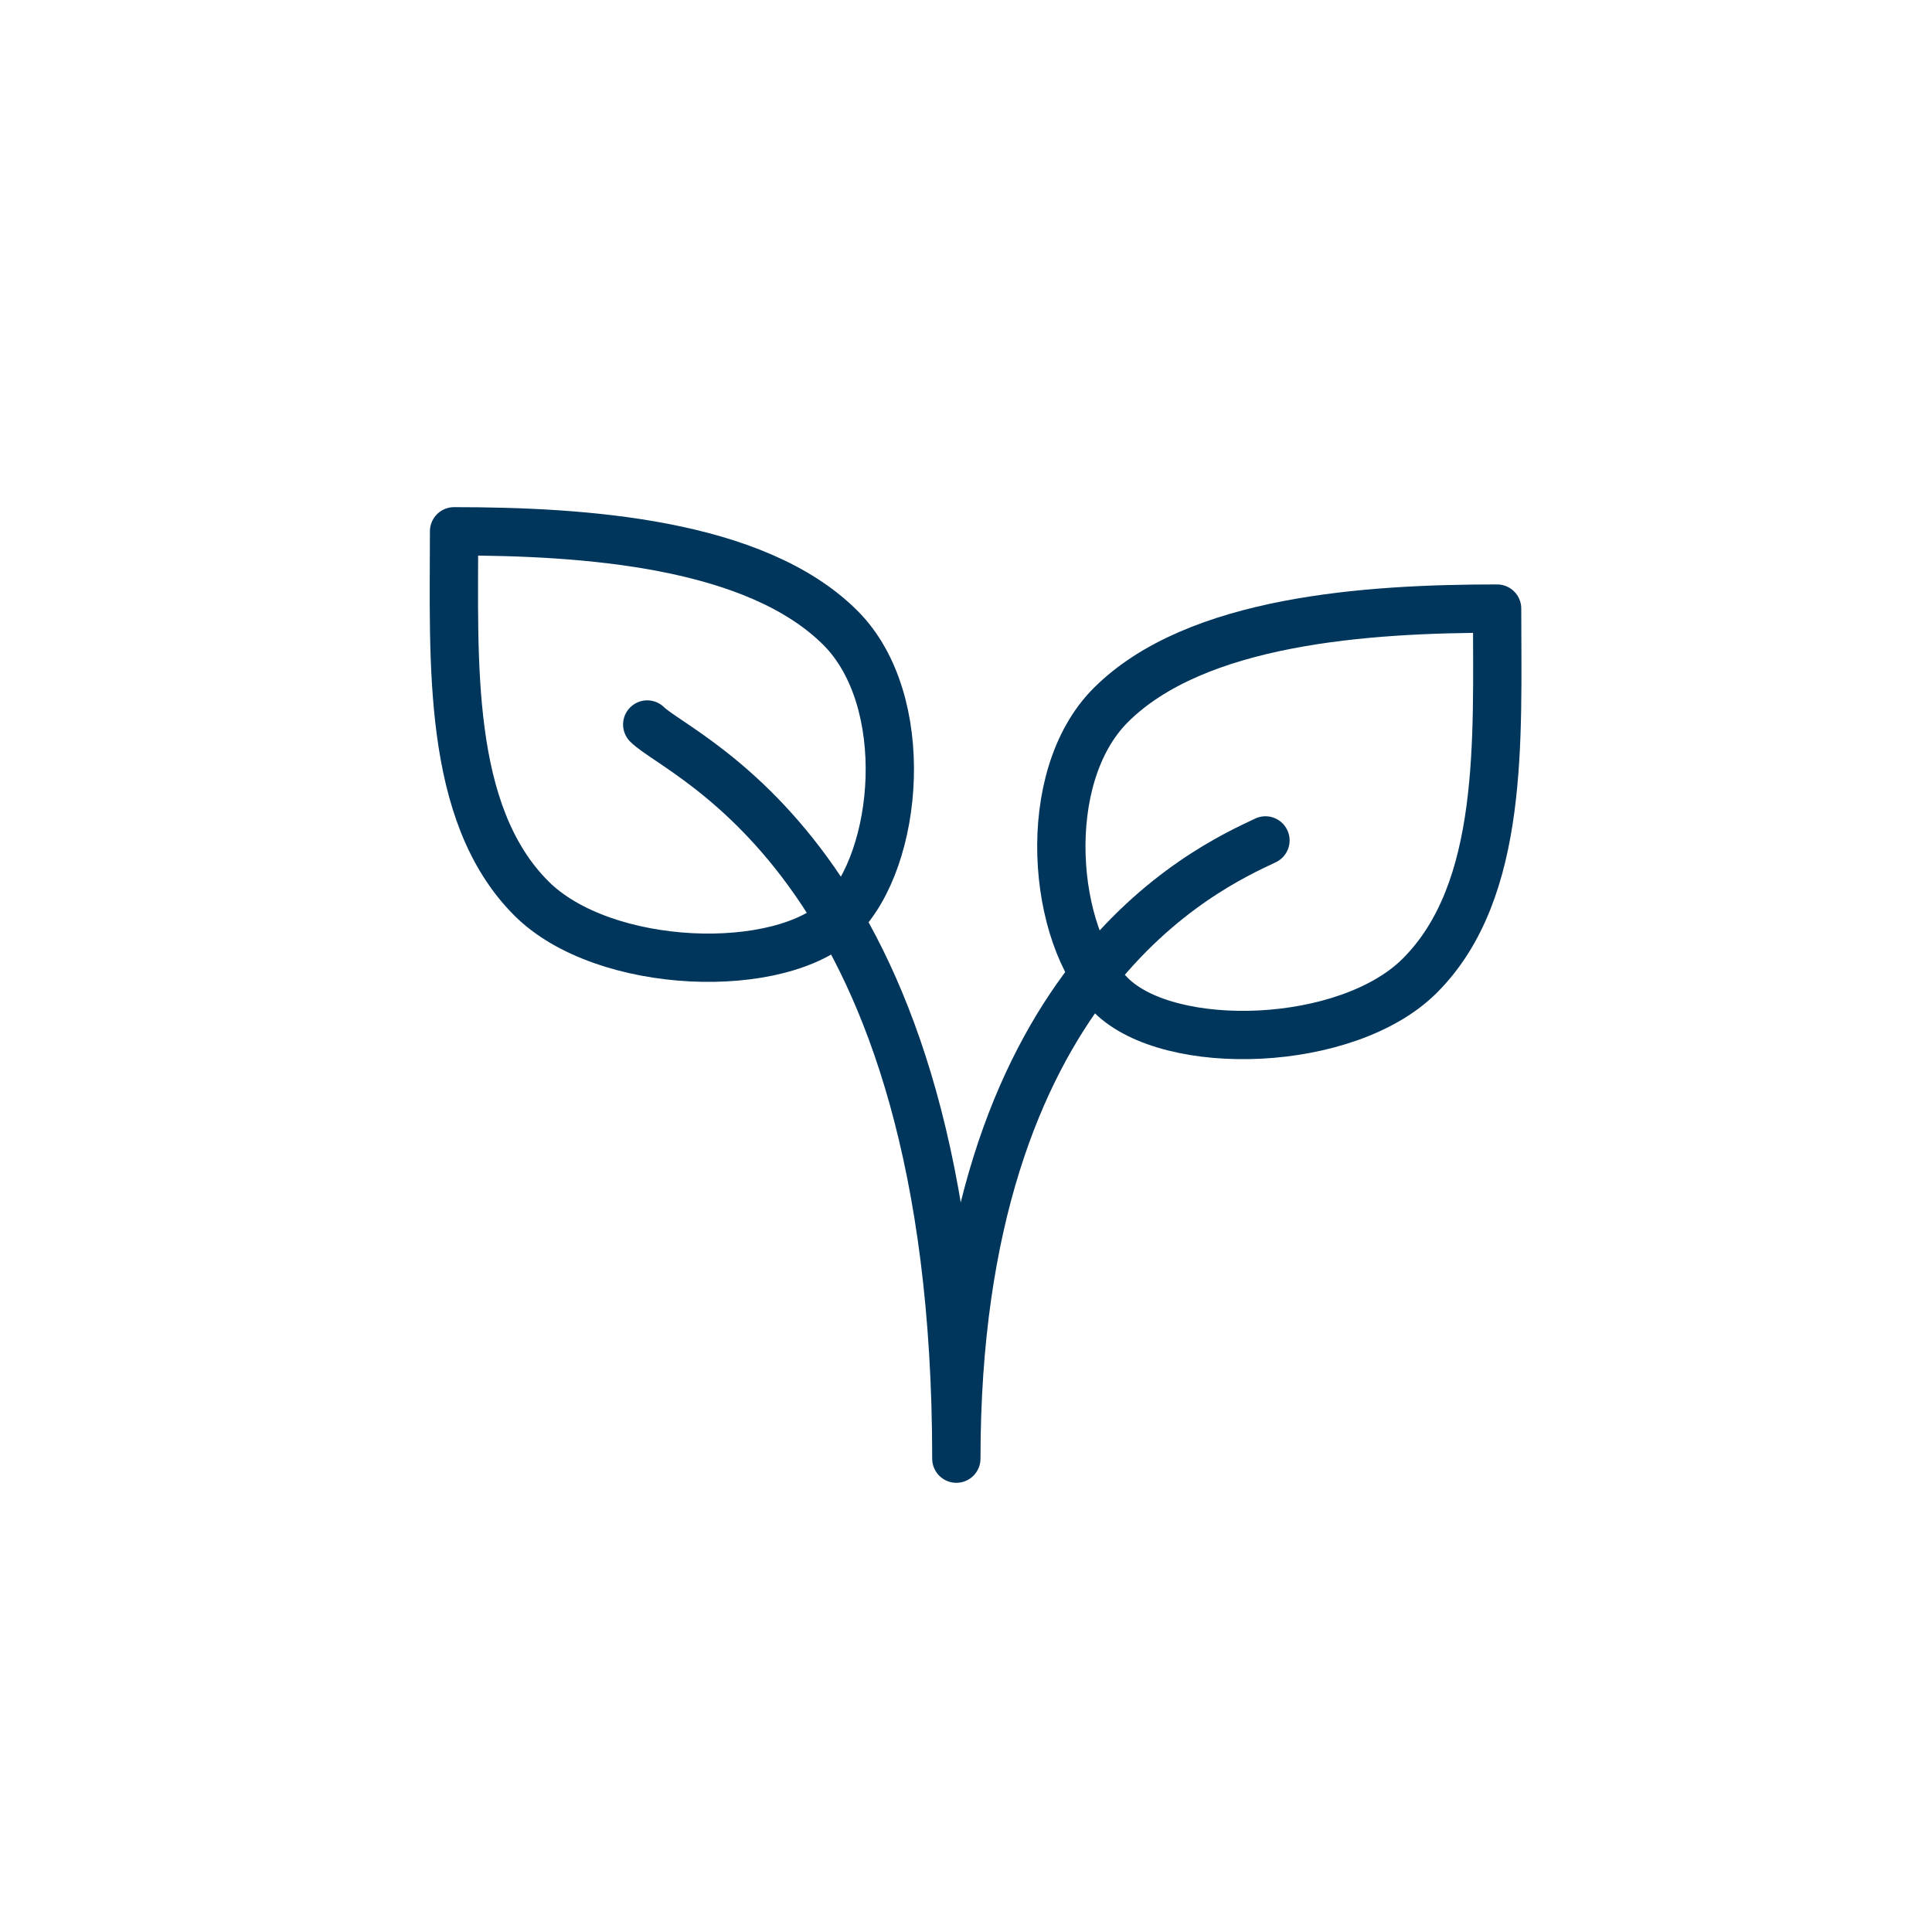
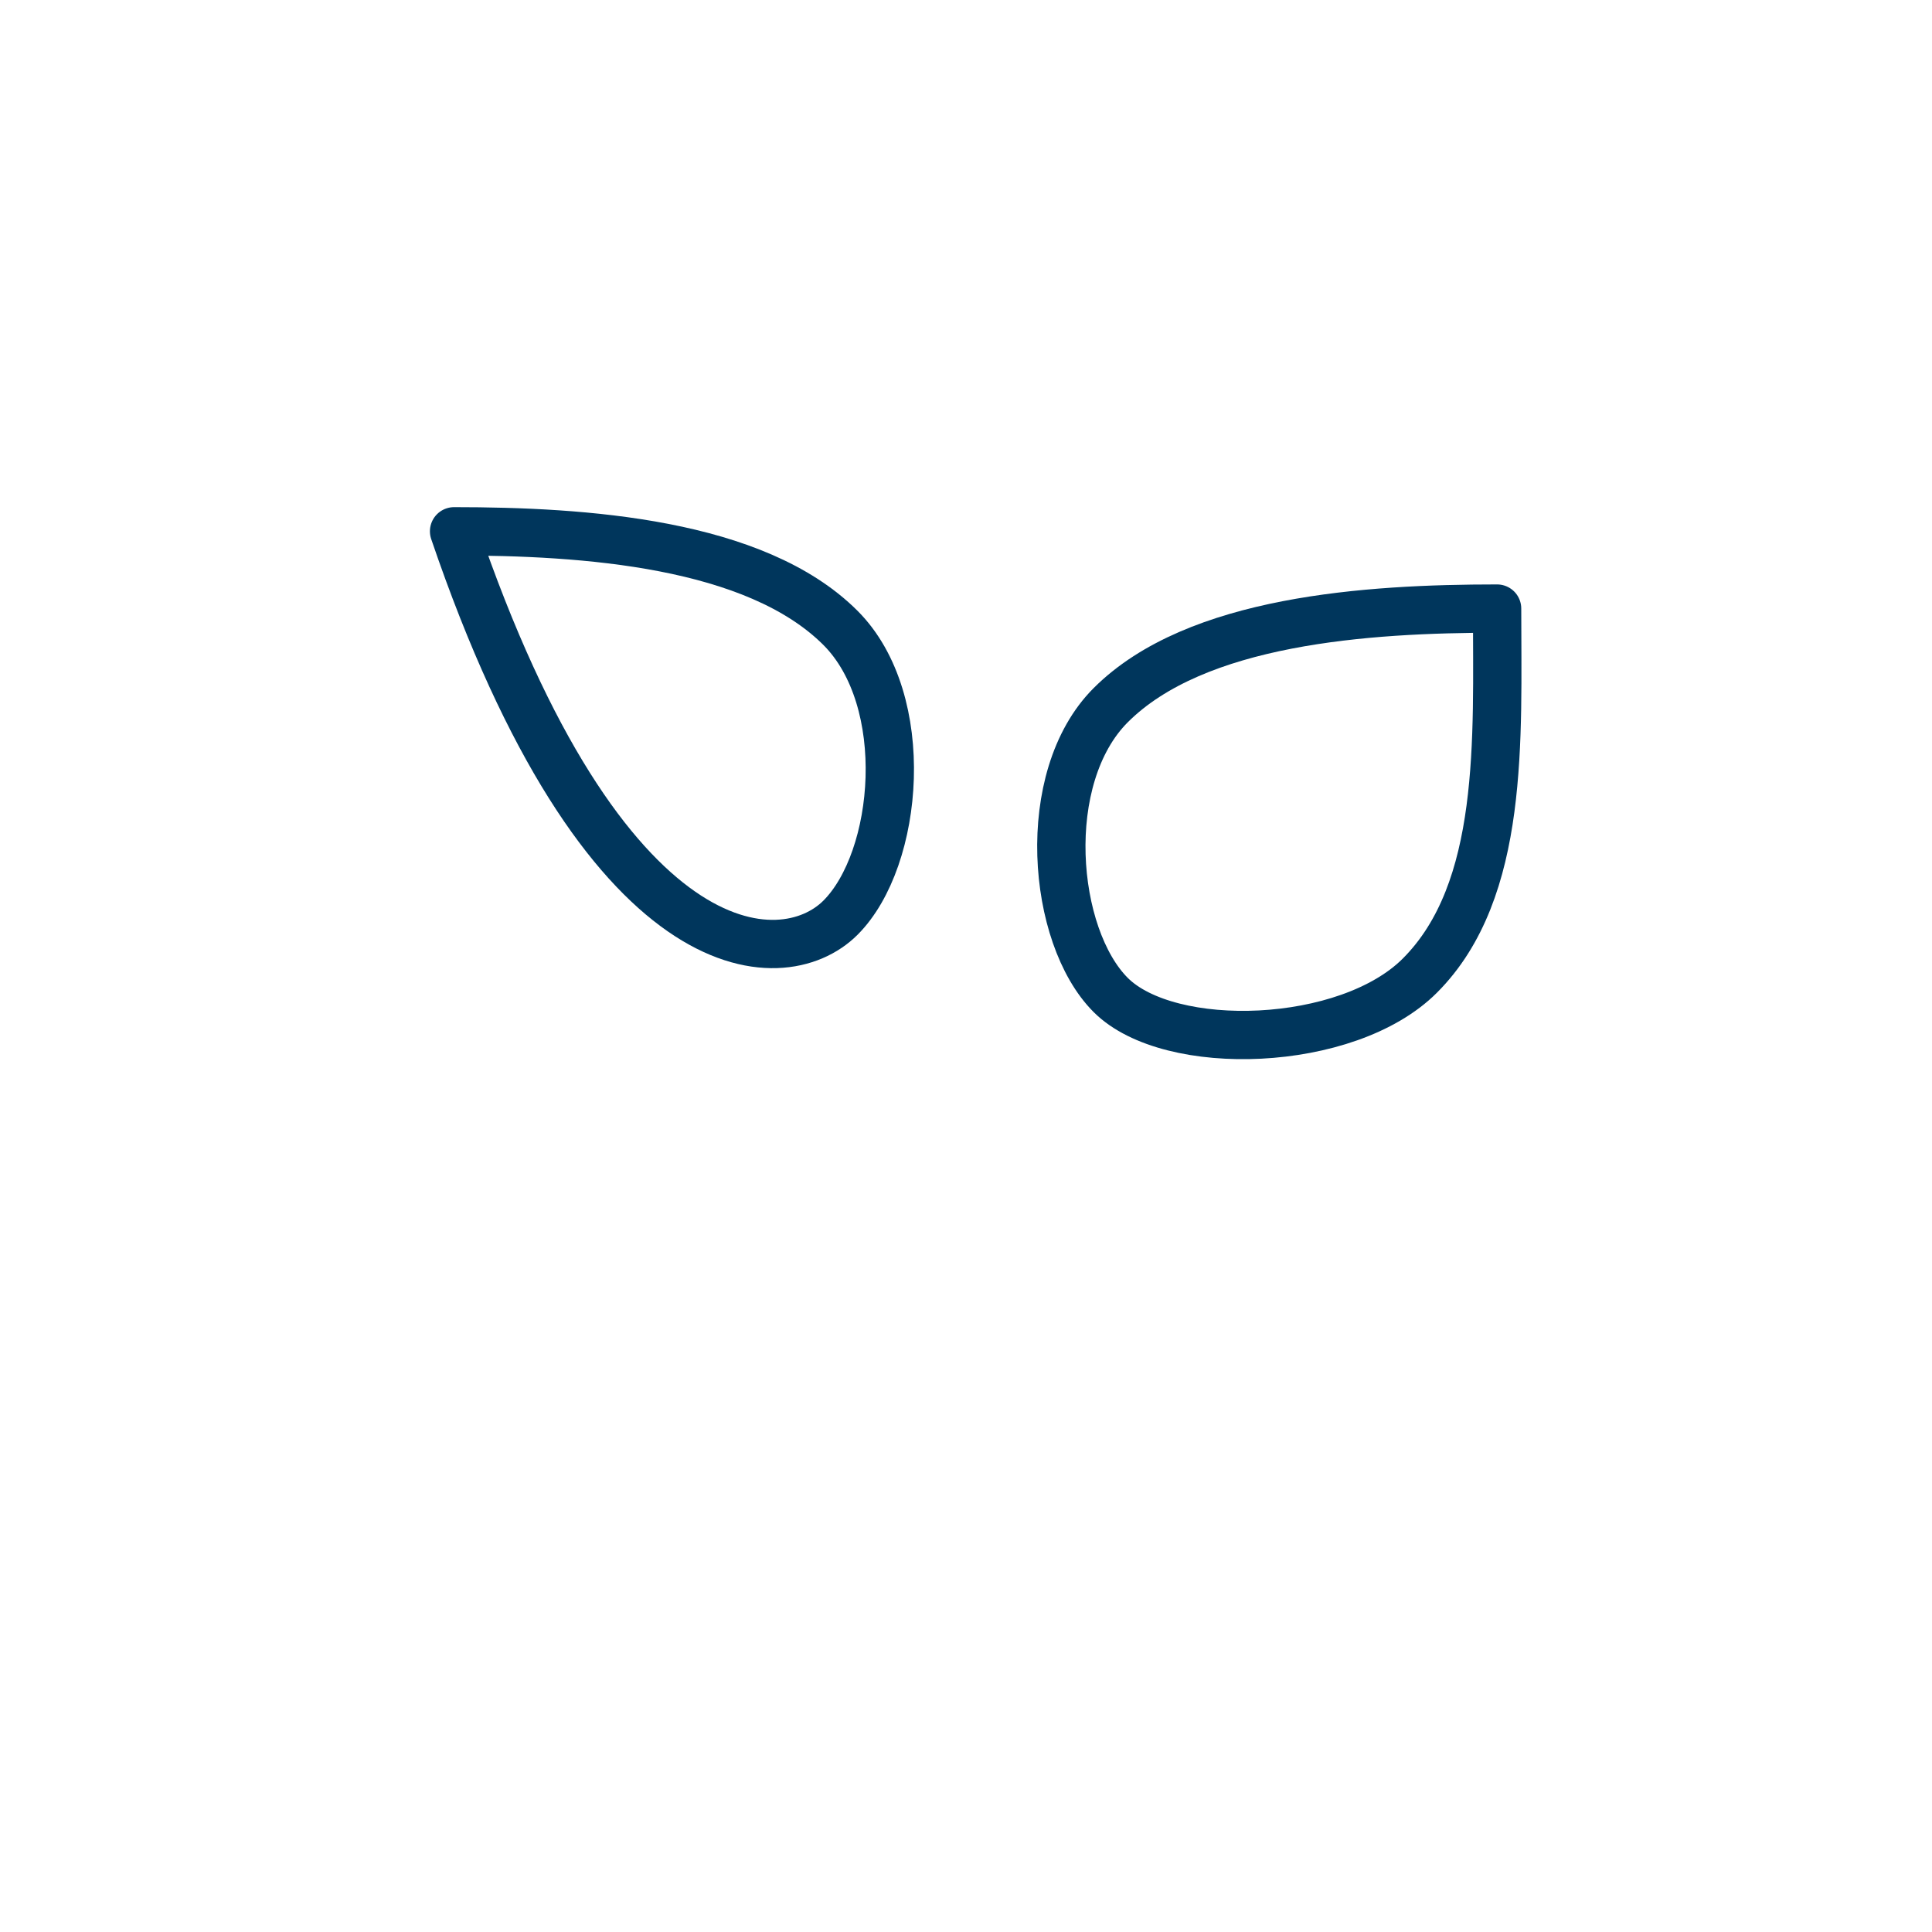
<svg xmlns="http://www.w3.org/2000/svg" width="40" height="40" viewBox="0 0 40 40" fill="none">
-   <path d="M17.401 19C18.619 17.781 18.901 14.5 17.401 13C15.635 11.235 12.088 11 9.401 11C9.401 13.687 9.235 16.835 11.001 18.6C12.501 20.101 16.182 20.218 17.401 19Z" stroke="#00365C" stroke-miterlimit="10" stroke-linecap="round" stroke-linejoin="round" />
-   <path d="M26.2 17.4C25.013 17.962 19.8 20.283 19.8 30.2C19.8 17.866 14.108 15.708 13.4 15" stroke="#00365C" stroke-miterlimit="10" stroke-linecap="round" stroke-linejoin="round" />
+   <path d="M17.401 19C18.619 17.781 18.901 14.5 17.401 13C15.635 11.235 12.088 11 9.401 11C12.501 20.101 16.182 20.218 17.401 19Z" stroke="#00365C" stroke-miterlimit="10" stroke-linecap="round" stroke-linejoin="round" />
  <path d="M22.996 20.6C21.777 19.381 21.496 16.1 22.996 14.6C24.761 12.835 28.309 12.6 30.996 12.6C30.996 15.287 31.162 18.435 29.396 20.2C27.896 21.701 24.214 21.818 22.996 20.6Z" stroke="#00365C" stroke-miterlimit="10" stroke-linecap="round" stroke-linejoin="round" />
</svg>